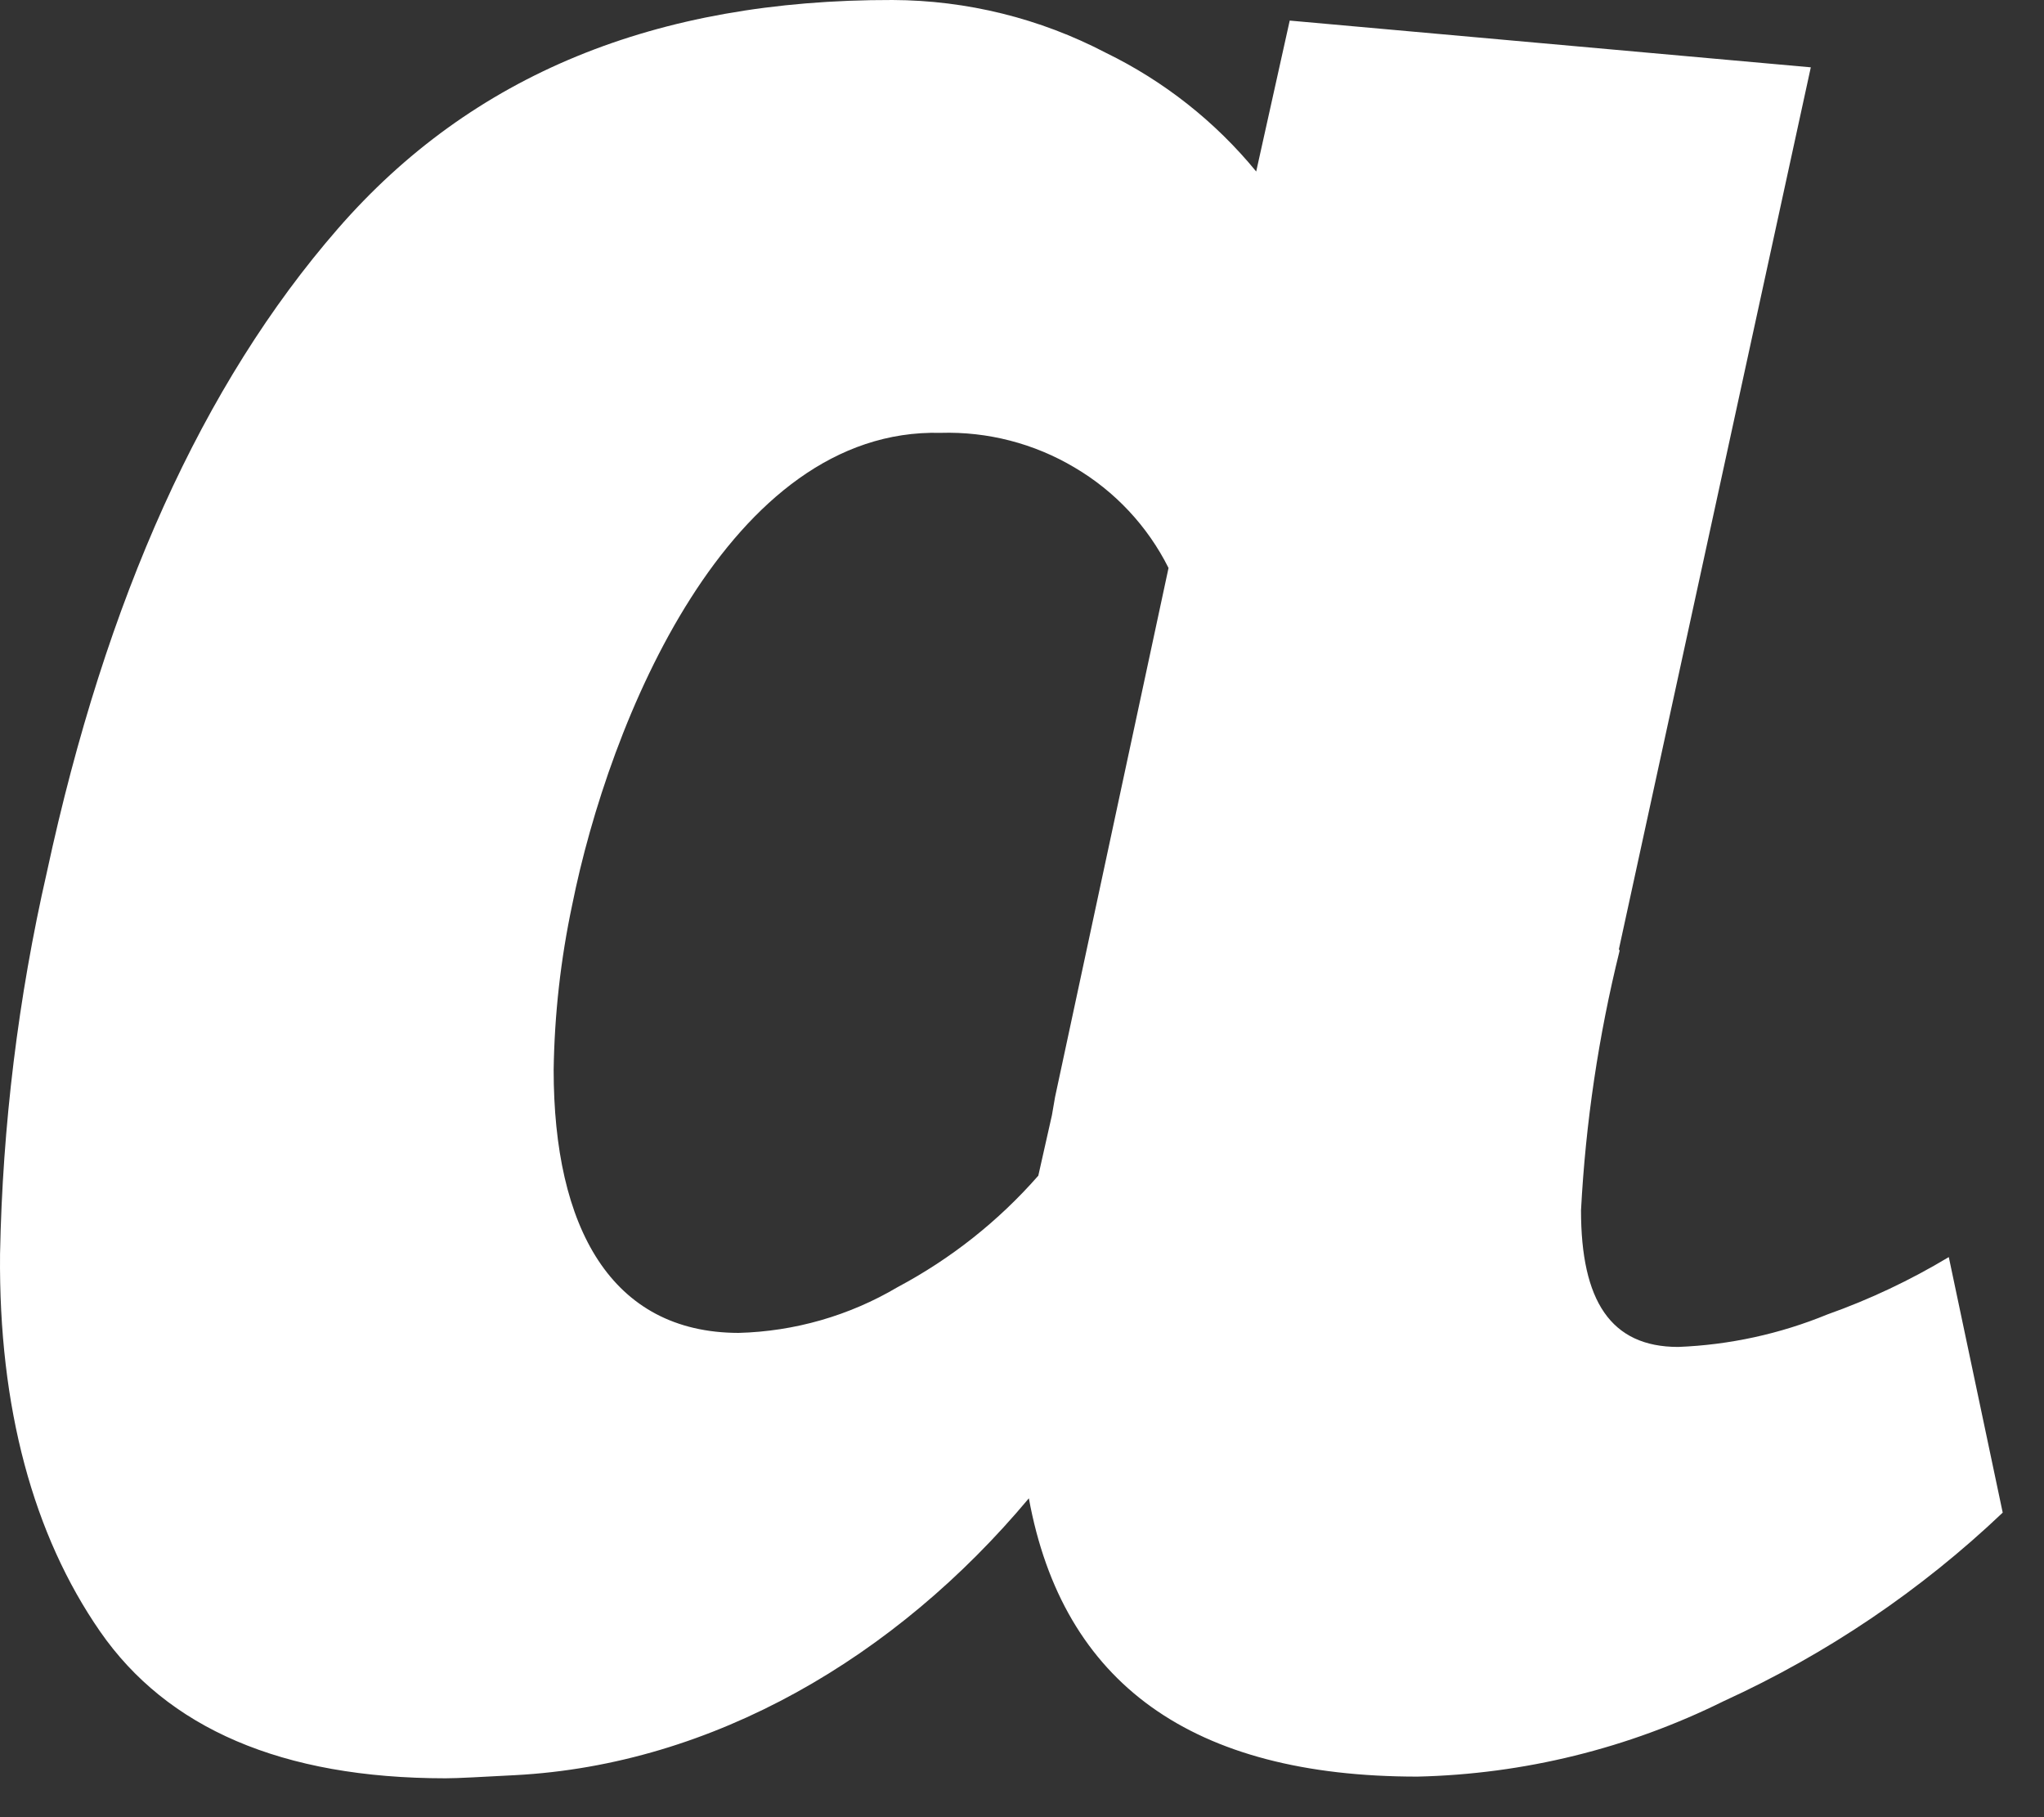
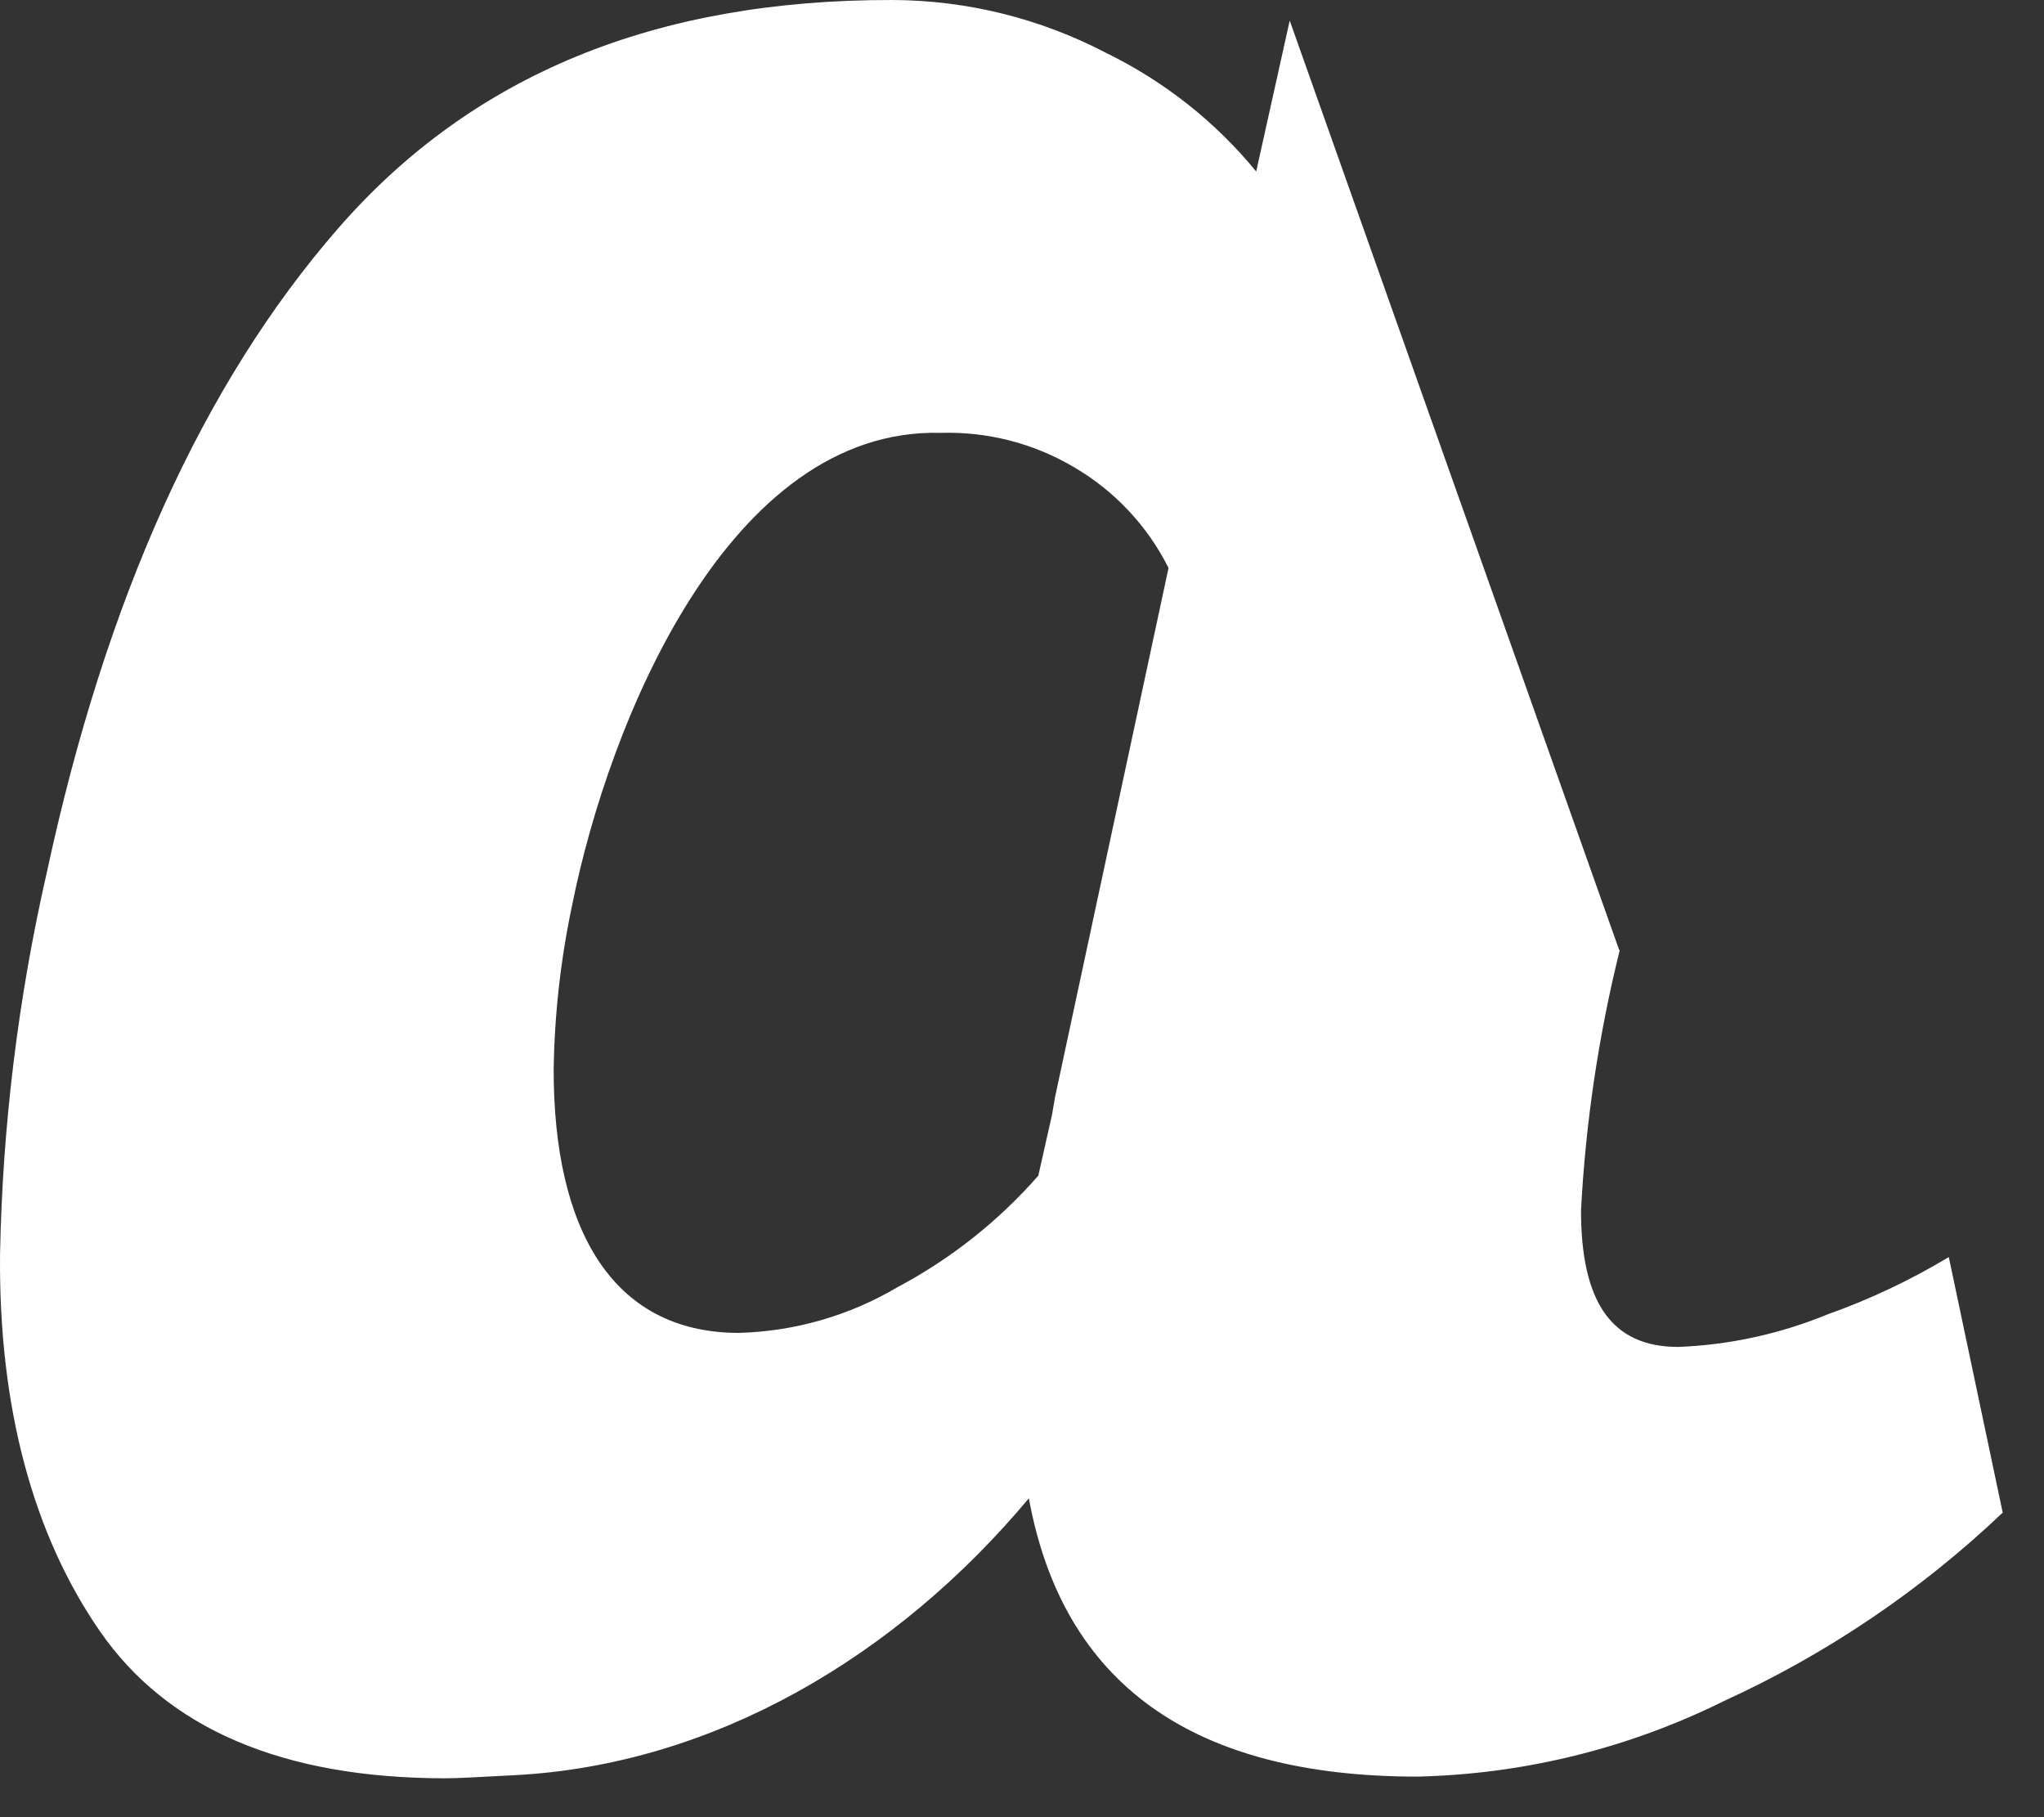
<svg xmlns="http://www.w3.org/2000/svg" fill="none" height="100%" overflow="visible" preserveAspectRatio="none" style="display: block;" viewBox="0 0 45 40" width="100%">
  <rect x="0" y="0" width="45" height="40" fill="#333333" stroke="none" />
-   <path d="M35.657 20.926C35.193 22.8 34.908 24.714 34.807 26.642C34.807 28.631 35.459 29.649 36.946 29.649C38.074 29.605 39.186 29.363 40.23 28.934C41.161 28.604 42.057 28.18 42.904 27.671L44.091 33.296C42.29 35.008 40.215 36.41 37.952 37.444C35.853 38.485 33.551 39.053 31.207 39.107C26.252 39.107 23.399 37.065 22.651 32.981C19.725 36.479 15.698 38.846 11.339 39.075C10.612 39.112 10.098 39.144 9.81 39.144C6.199 39.144 3.675 38.035 2.204 35.913C0.734 33.791 -0.031 30.987 0.001 27.607C0.055 24.775 0.401 21.956 1.033 19.194C2.331 13.169 4.465 8.451 7.435 5.038C10.387 1.642 14.436 -0.011 19.65 5.12624e-05C21.286 0.006 22.897 0.405 24.346 1.162C25.625 1.785 26.755 2.676 27.656 3.775L28.394 0.453L39.866 1.482L35.641 20.894L35.657 20.926ZM25.726 12.502C25.265 11.581 24.546 10.813 23.656 10.29C22.767 9.761 21.744 9.497 20.709 9.528C16.046 9.41 13.409 15.877 12.596 19.924C12.343 21.117 12.207 22.331 12.189 23.549C12.189 27.02 13.452 29.334 16.259 29.34C17.494 29.308 18.7 28.961 19.762 28.332C20.935 27.708 21.985 26.877 22.859 25.879L23.159 24.547L23.228 24.147L25.726 12.502Z" fill="white" id="Vector" />
+   <path d="M35.657 20.926C35.193 22.8 34.908 24.714 34.807 26.642C34.807 28.631 35.459 29.649 36.946 29.649C38.074 29.605 39.186 29.363 40.23 28.934C41.161 28.604 42.057 28.18 42.904 27.671L44.091 33.296C42.29 35.008 40.215 36.41 37.952 37.444C35.853 38.485 33.551 39.053 31.207 39.107C26.252 39.107 23.399 37.065 22.651 32.981C19.725 36.479 15.698 38.846 11.339 39.075C10.612 39.112 10.098 39.144 9.81 39.144C6.199 39.144 3.675 38.035 2.204 35.913C0.734 33.791 -0.031 30.987 0.001 27.607C0.055 24.775 0.401 21.956 1.033 19.194C2.331 13.169 4.465 8.451 7.435 5.038C10.387 1.642 14.436 -0.011 19.65 5.12624e-05C21.286 0.006 22.897 0.405 24.346 1.162C25.625 1.785 26.755 2.676 27.656 3.775L28.394 0.453L35.641 20.894L35.657 20.926ZM25.726 12.502C25.265 11.581 24.546 10.813 23.656 10.29C22.767 9.761 21.744 9.497 20.709 9.528C16.046 9.41 13.409 15.877 12.596 19.924C12.343 21.117 12.207 22.331 12.189 23.549C12.189 27.02 13.452 29.334 16.259 29.34C17.494 29.308 18.7 28.961 19.762 28.332C20.935 27.708 21.985 26.877 22.859 25.879L23.159 24.547L23.228 24.147L25.726 12.502Z" fill="white" id="Vector" />
</svg>